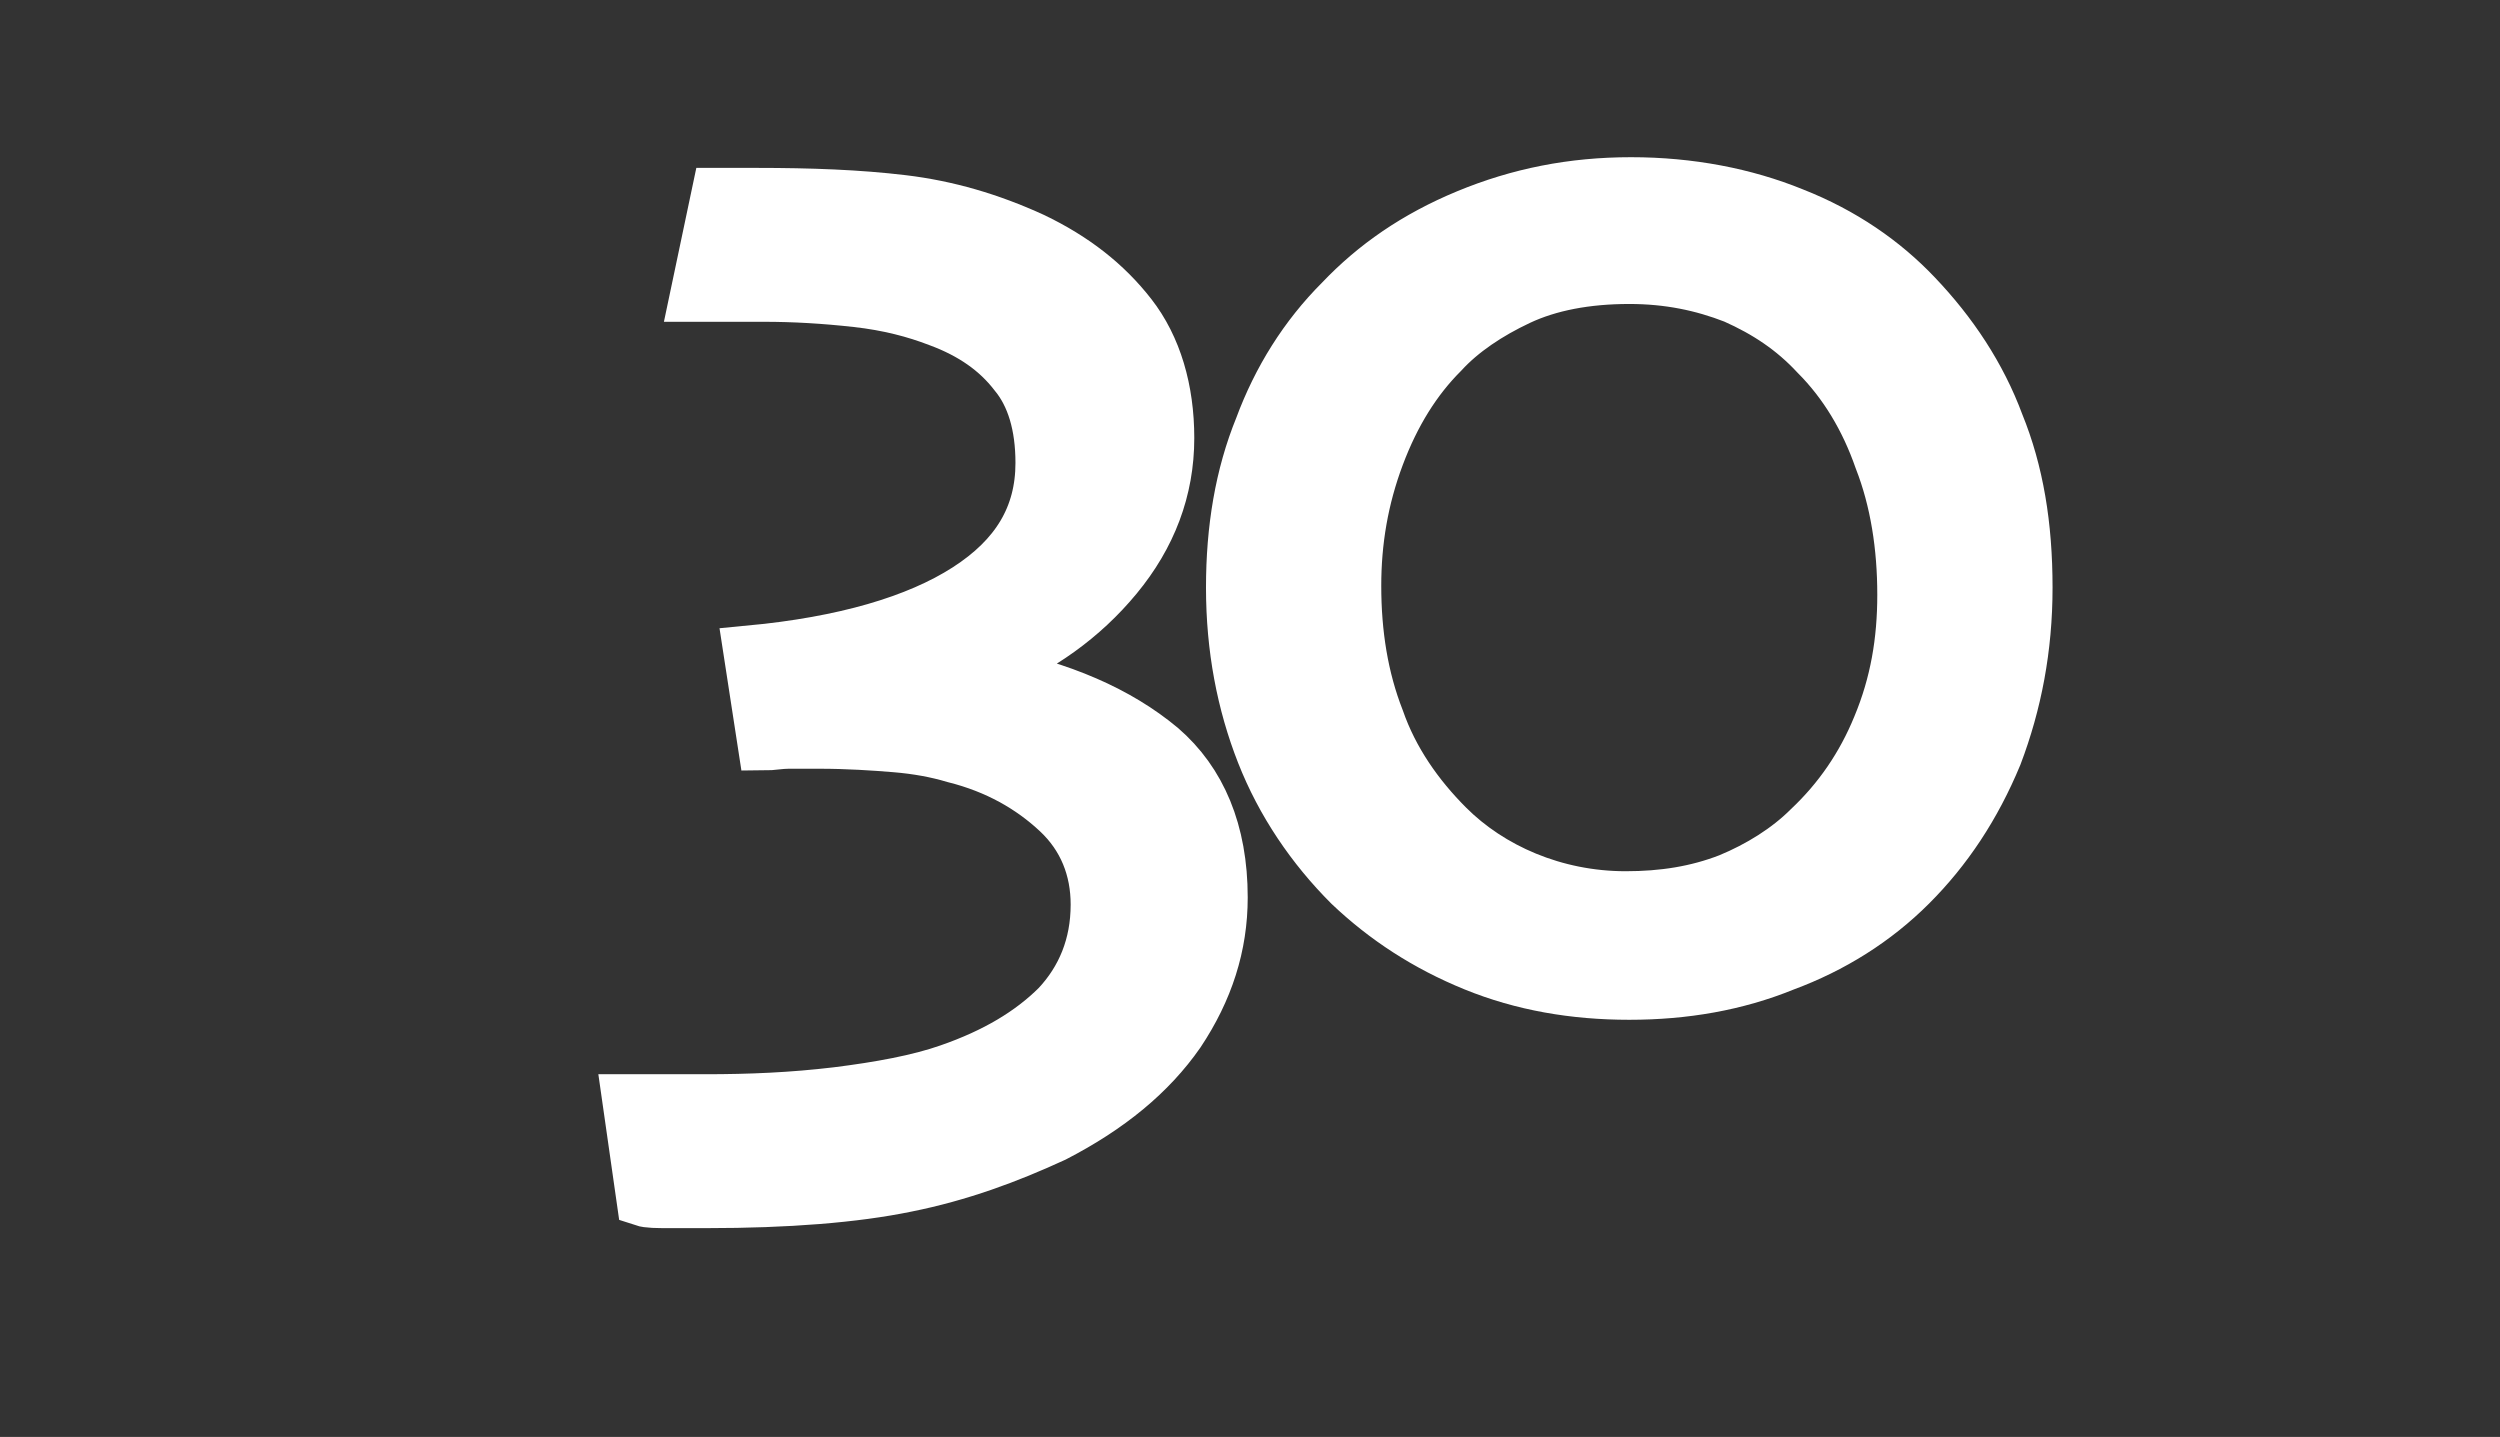
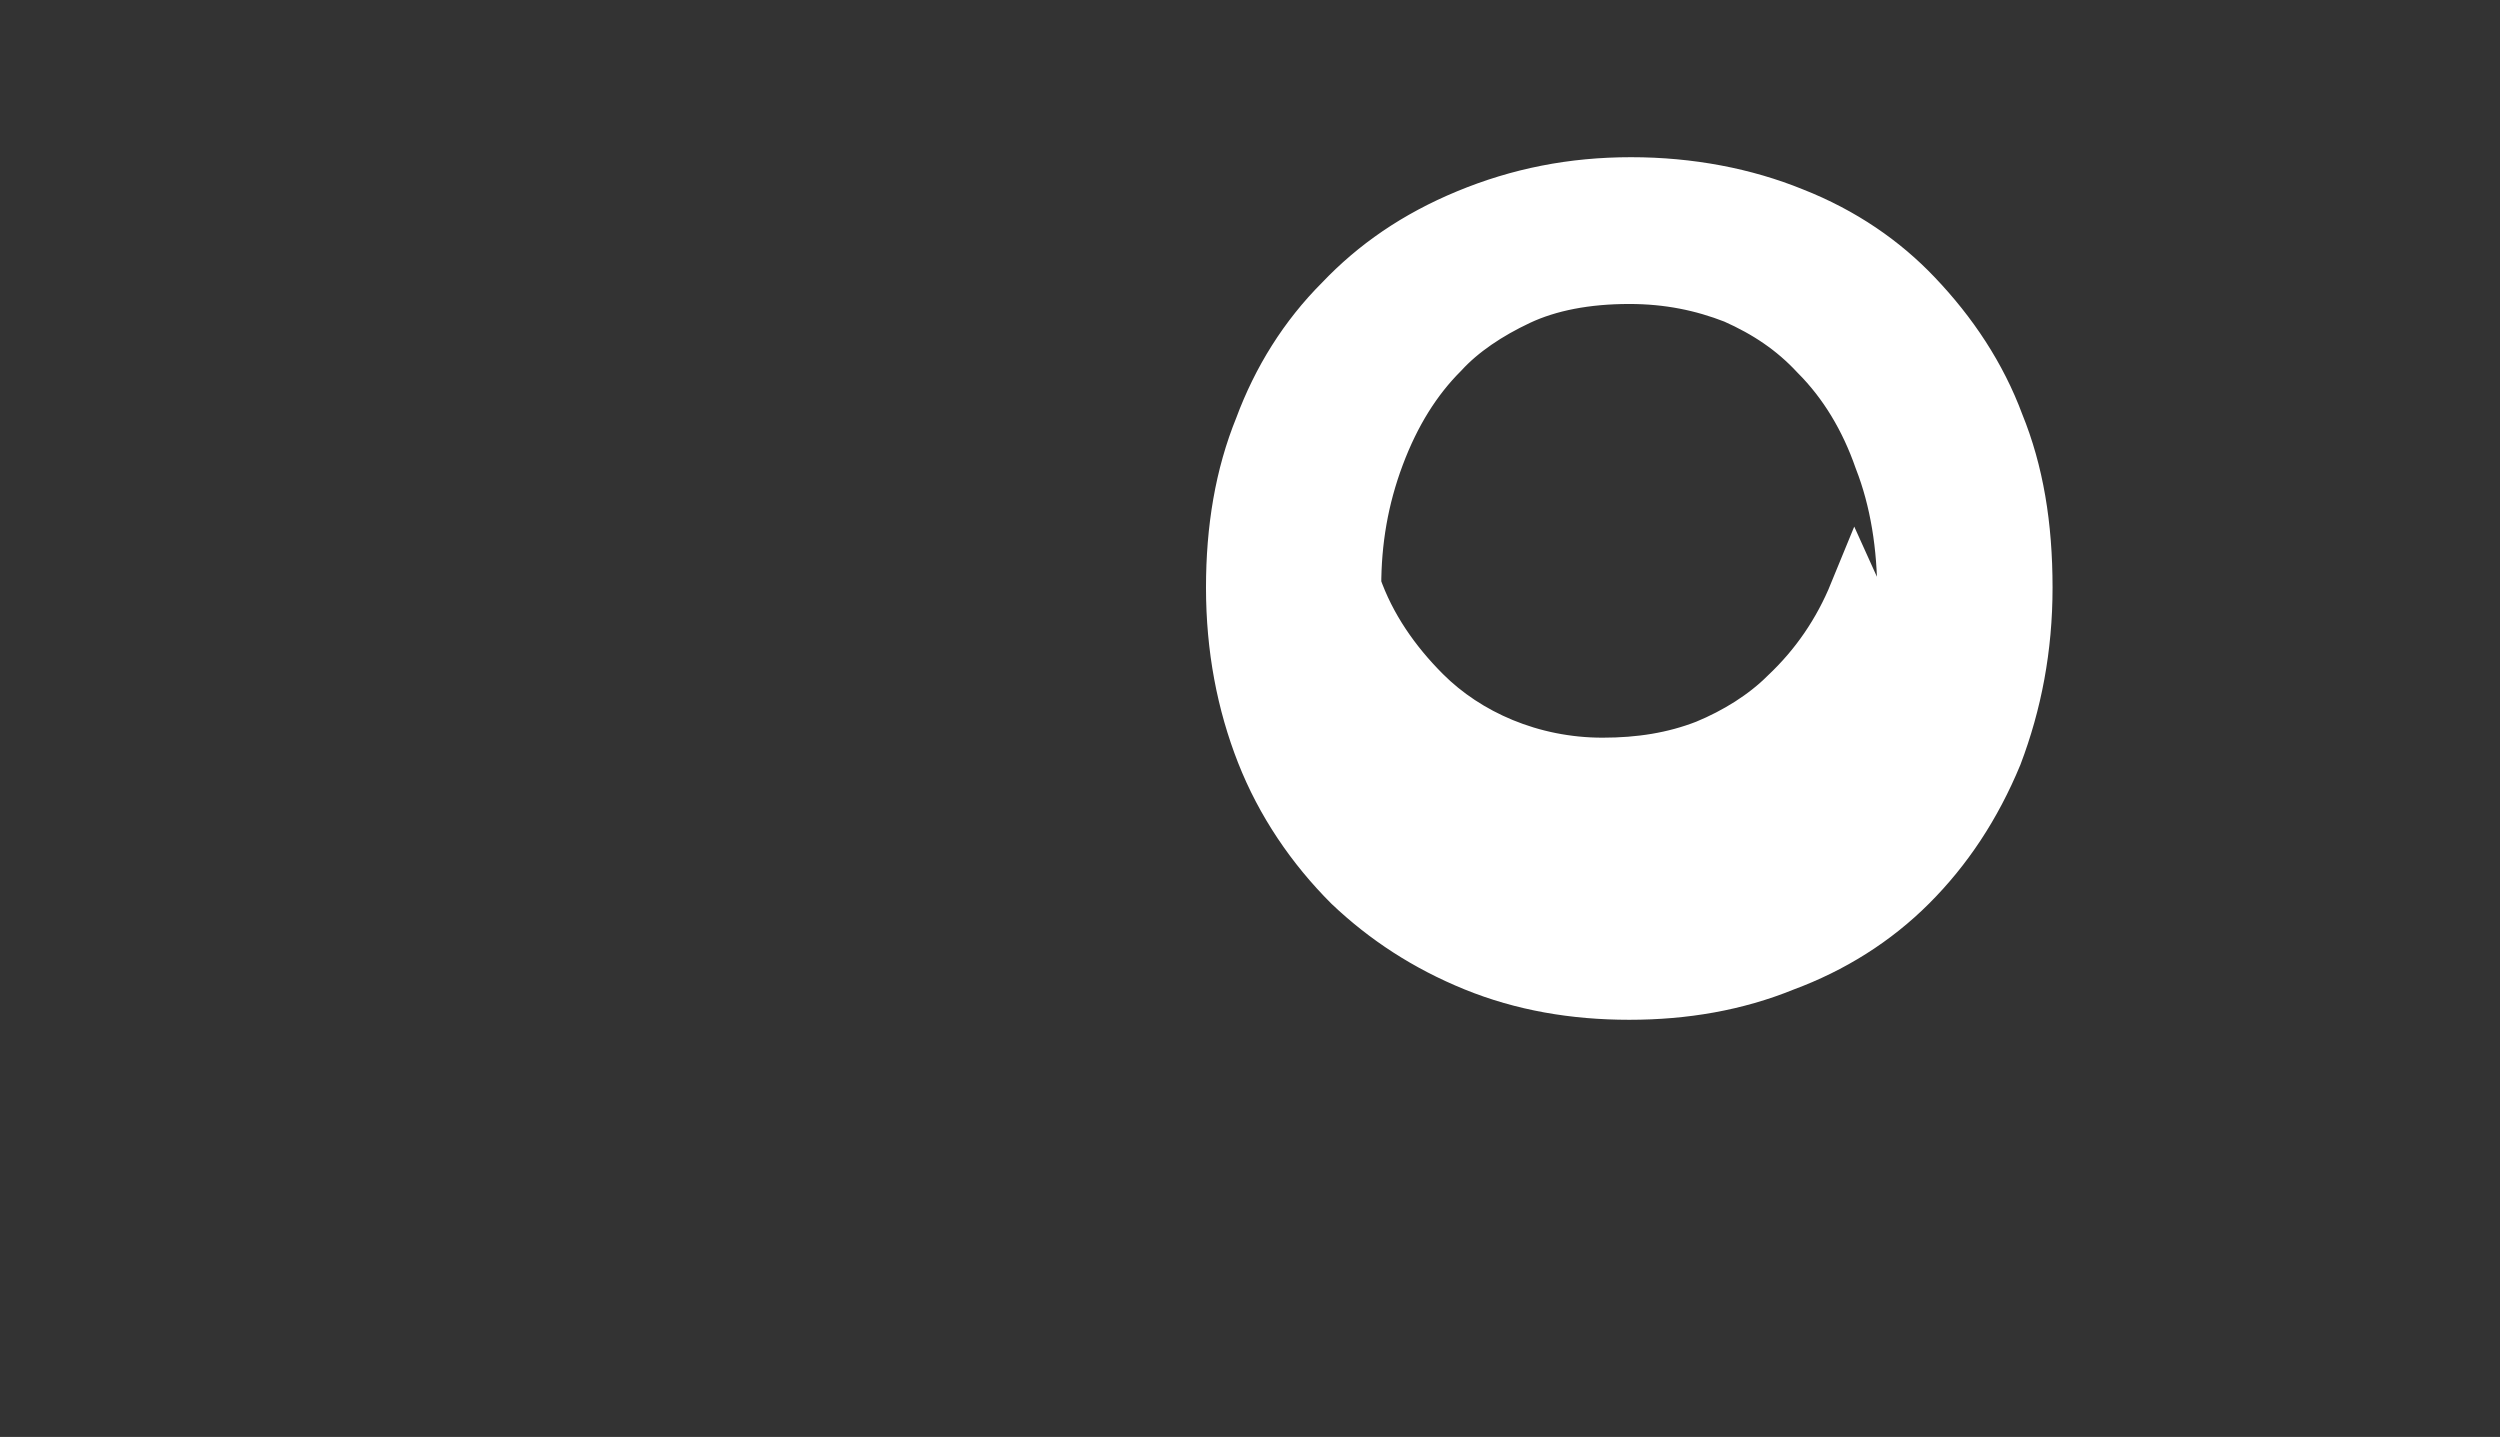
<svg xmlns="http://www.w3.org/2000/svg" version="1.1" id="Layer_1" x="0px" y="0px" viewBox="0 0 140.4 80.7" enable-background="new 0 0 140.4 80.7" xml:space="preserve">
  <rect x="0" y="0" width="140.4" height="80.7" fill="#333333" stroke="none" />
  <g>
-     <path fill="#FFFFFF" stroke="#FFFFFF" stroke-width="2.943" stroke-miterlimit="10" d="M68.6,50.4c0,2.7-0.8,5.2-2.4,7.6   c-1.6,2.3-3.9,4.2-7,5.8c-2.6,1.2-5.3,2.2-8.3,2.8c-2.9,0.6-6.7,0.9-11.2,0.9c-0.7,0-1.4,0-2.1,0c-0.7,0-1.2,0-1.5-0.1l-0.8-5.6   c0.3,0,0.9,0,1.9,0c0.9,0,1.7,0,2.4,0c2.5,0,4.9-0.1,7.4-0.4c2.4-0.3,4.6-0.7,6.3-1.3c2.6-0.9,4.6-2.1,6.1-3.6   c1.4-1.5,2.2-3.4,2.2-5.7c0-2-0.7-3.8-2.2-5.2c-1.5-1.4-3.4-2.5-5.8-3.1c-1-0.3-2.1-0.5-3.3-0.6c-1.2-0.1-2.7-0.2-4.3-0.2   c-0.6,0-1.2,0-1.7,0c-0.5,0-1,0.1-1.4,0.1l-0.8-5.2c5.3-0.5,9.4-1.7,12.2-3.5c2.8-1.8,4.2-4.1,4.2-7.1c0-2.1-0.5-3.8-1.5-5   c-1-1.3-2.4-2.3-4.3-3c-1.3-0.5-2.8-0.9-4.6-1.1c-1.8-0.2-3.5-0.3-5.2-0.3c-0.7,0-1.5,0-2.3,0c-0.8,0-1.3,0-1.5,0l1.2-5.7   c0.2,0,0.5,0,1,0c0.4,0,0.8,0,1.2,0c3,0,5.7,0.1,8.2,0.4c2.5,0.3,4.9,1,7.3,2.1c2.3,1.1,4.1,2.5,5.5,4.3c1.4,1.8,2.1,4.2,2.1,6.9   c0,2.9-1,5.5-2.9,7.8c-1.9,2.3-4.3,4-7.2,5.2v0.2c4.1,0.8,7.3,2.2,9.7,4.2C67.4,43.9,68.6,46.7,68.6,50.4z" />
-     <path fill="#FFFFFF" stroke="#FFFFFF" stroke-width="2.943" stroke-miterlimit="10" d="M113.8,33c0,3.4-0.6,6.5-1.7,9.4   c-1.2,2.9-2.8,5.3-4.8,7.3c-2,2-4.4,3.5-7.1,4.5c-2.7,1.1-5.6,1.6-8.7,1.6c-3.1,0-6-0.5-8.7-1.6c-2.7-1.1-5-2.6-7-4.5   c-2.1-2.1-3.8-4.6-4.9-7.4c-1.1-2.8-1.7-5.9-1.7-9.3c0-3.3,0.5-6.3,1.6-9c1-2.7,2.5-5.1,4.5-7.1c1.9-2,4.2-3.6,7.1-4.8   s5.9-1.8,9.2-1.8c3.3,0,6.4,0.6,9.1,1.7c2.8,1.1,5.1,2.7,6.9,4.6c2,2.1,3.6,4.5,4.6,7.2C113.3,26.5,113.8,29.5,113.8,33z    M106.9,33.4c0-2.7-0.4-5.3-1.3-7.6c-0.8-2.3-2-4.3-3.6-5.9c-1.3-1.4-2.8-2.4-4.6-3.2c-1.8-0.7-3.7-1.1-5.9-1.1   c-2.4,0-4.5,0.4-6.2,1.2c-1.7,0.8-3.2,1.8-4.3,3c-1.5,1.5-2.7,3.4-3.6,5.8c-0.9,2.4-1.3,4.8-1.3,7.3c0,2.7,0.4,5.2,1.3,7.5   c0.8,2.3,2.2,4.3,3.9,6c1.2,1.2,2.7,2.2,4.4,2.9c1.7,0.7,3.6,1.1,5.6,1.1c2.1,0,4-0.3,5.8-1c1.7-0.7,3.3-1.7,4.5-2.9   c1.7-1.6,3-3.5,3.9-5.7C106.5,38.4,106.9,36,106.9,33.4z" />
+     <path fill="#FFFFFF" stroke="#FFFFFF" stroke-width="2.943" stroke-miterlimit="10" d="M113.8,33c0,3.4-0.6,6.5-1.7,9.4   c-1.2,2.9-2.8,5.3-4.8,7.3c-2,2-4.4,3.5-7.1,4.5c-2.7,1.1-5.6,1.6-8.7,1.6c-3.1,0-6-0.5-8.7-1.6c-2.7-1.1-5-2.6-7-4.5   c-2.1-2.1-3.8-4.6-4.9-7.4c-1.1-2.8-1.7-5.9-1.7-9.3c0-3.3,0.5-6.3,1.6-9c1-2.7,2.5-5.1,4.5-7.1c1.9-2,4.2-3.6,7.1-4.8   s5.9-1.8,9.2-1.8c3.3,0,6.4,0.6,9.1,1.7c2.8,1.1,5.1,2.7,6.9,4.6c2,2.1,3.6,4.5,4.6,7.2C113.3,26.5,113.8,29.5,113.8,33z    M106.9,33.4c0-2.7-0.4-5.3-1.3-7.6c-0.8-2.3-2-4.3-3.6-5.9c-1.3-1.4-2.8-2.4-4.6-3.2c-1.8-0.7-3.7-1.1-5.9-1.1   c-2.4,0-4.5,0.4-6.2,1.2c-1.7,0.8-3.2,1.8-4.3,3c-1.5,1.5-2.7,3.4-3.6,5.8c-0.9,2.4-1.3,4.8-1.3,7.3c0.8,2.3,2.2,4.3,3.9,6c1.2,1.2,2.7,2.2,4.4,2.9c1.7,0.7,3.6,1.1,5.6,1.1c2.1,0,4-0.3,5.8-1c1.7-0.7,3.3-1.7,4.5-2.9   c1.7-1.6,3-3.5,3.9-5.7C106.5,38.4,106.9,36,106.9,33.4z" />
  </g>
</svg>